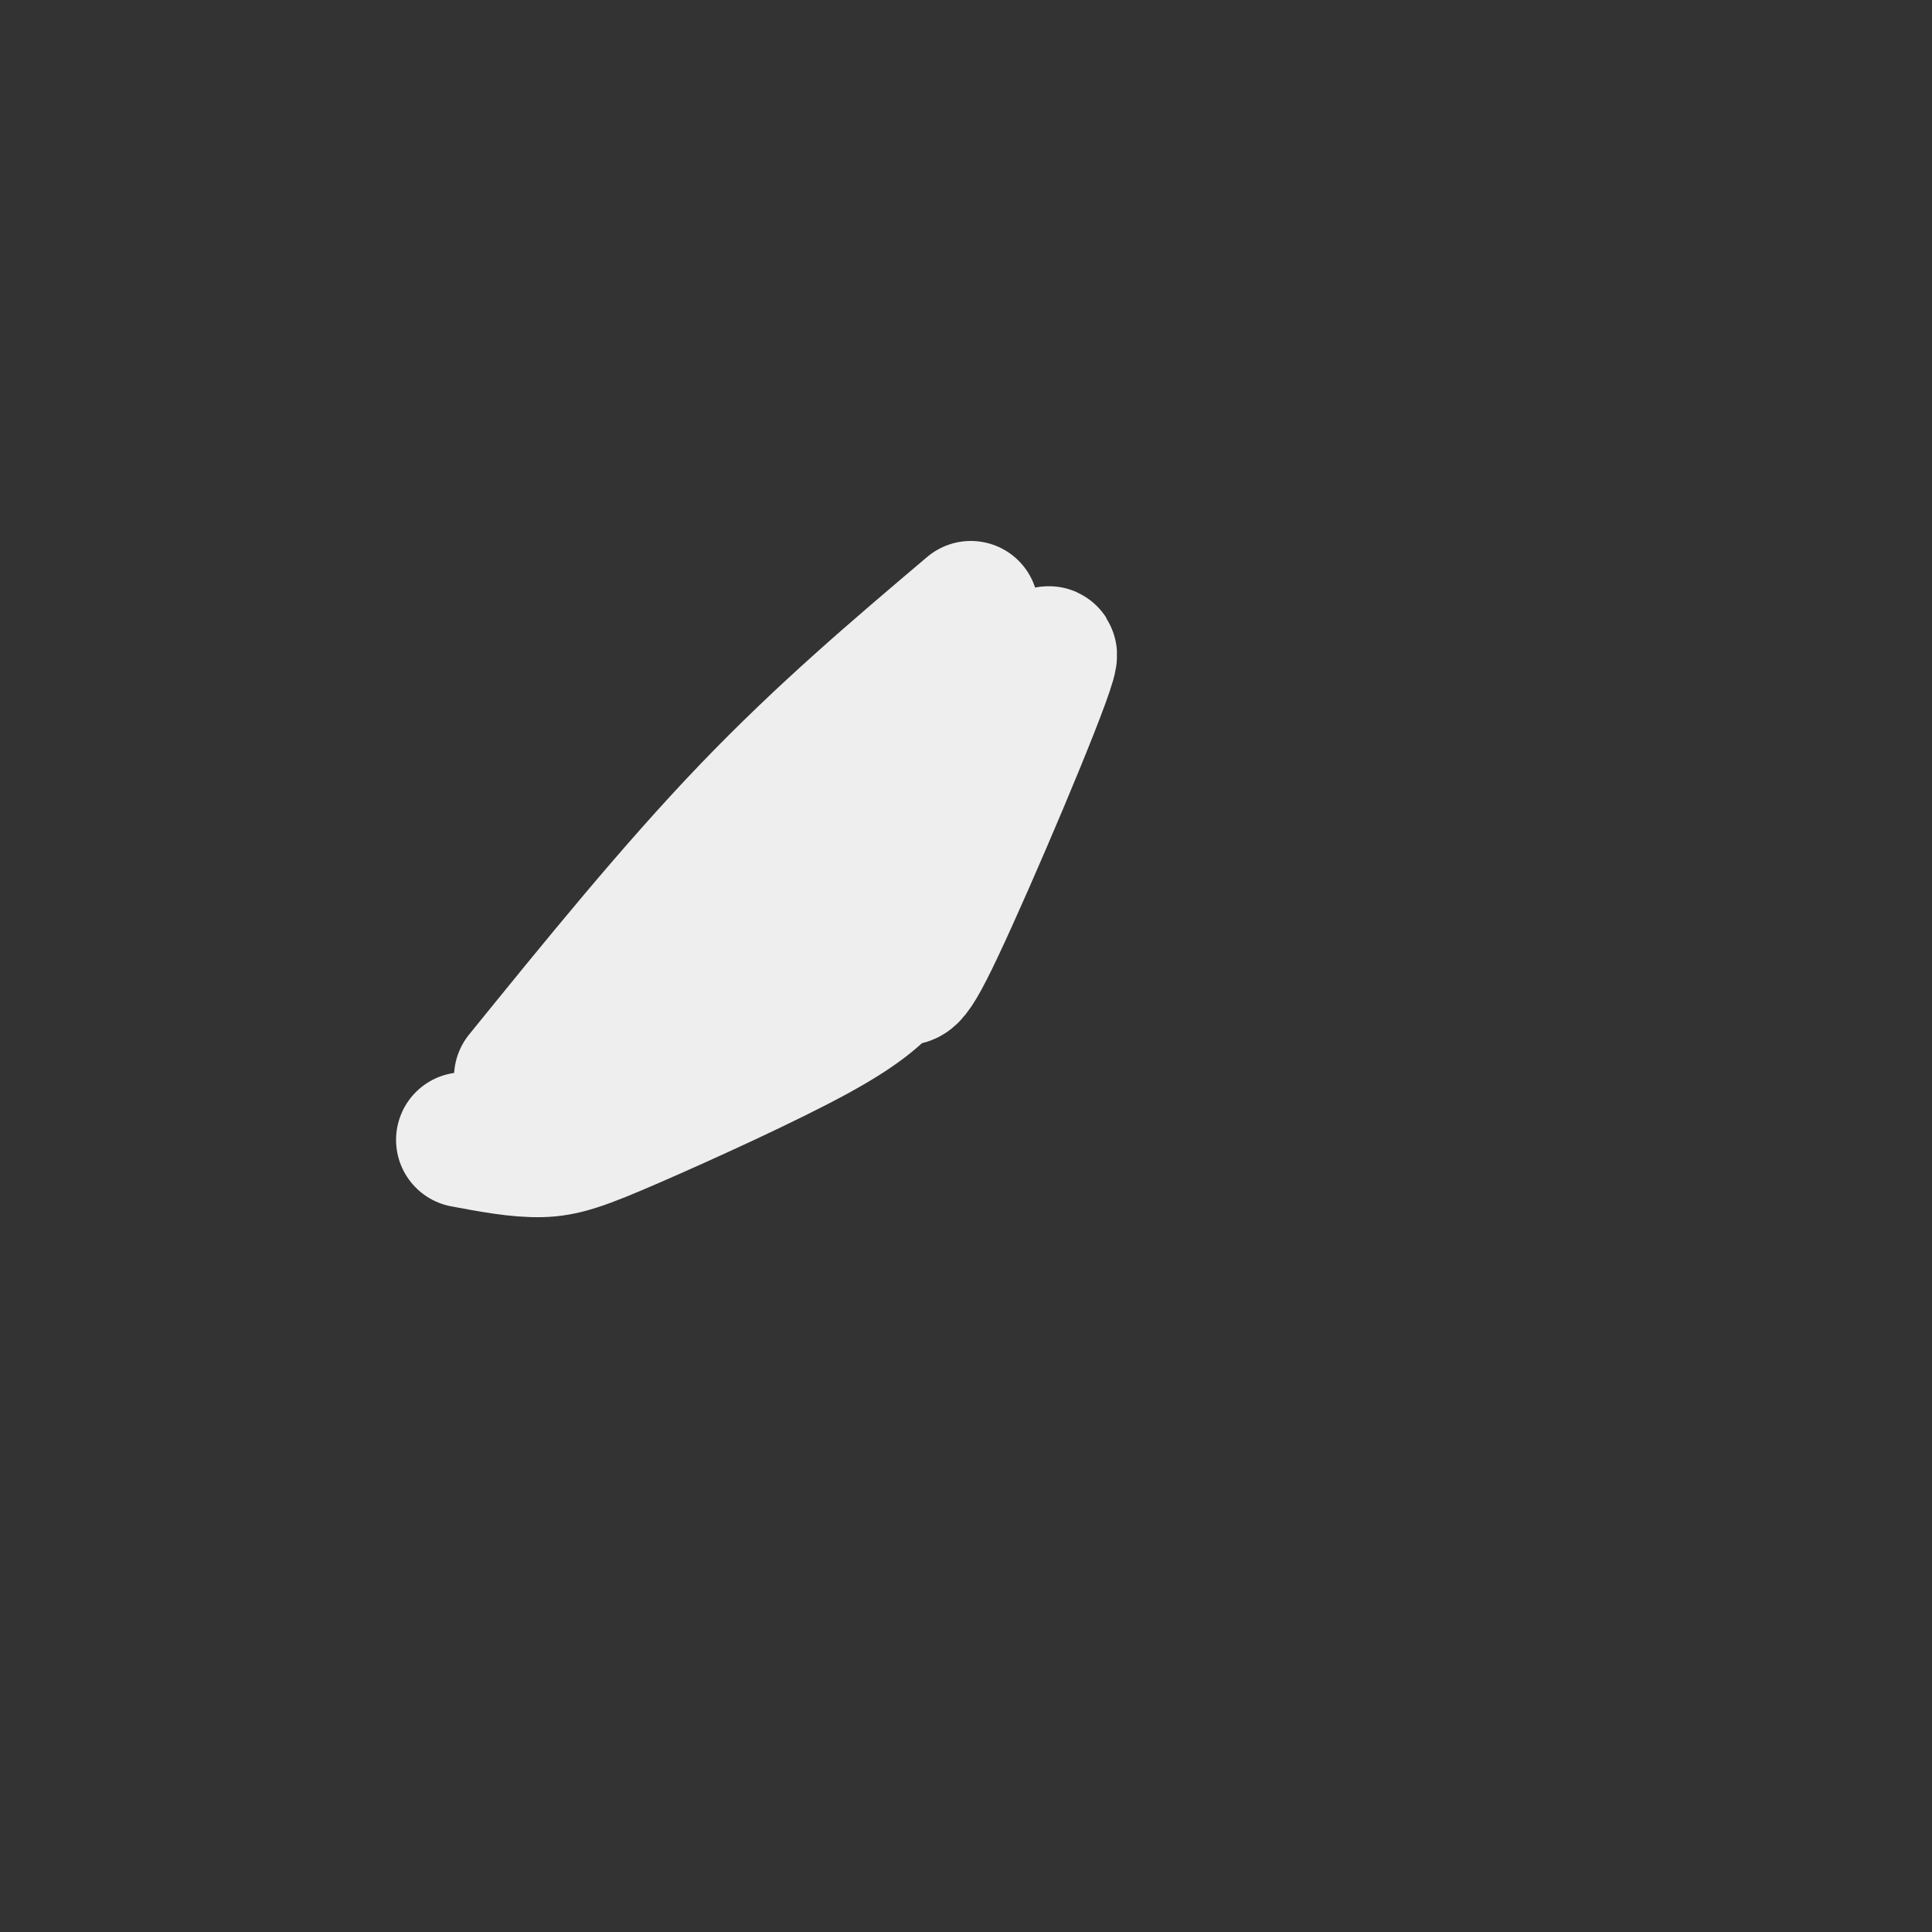
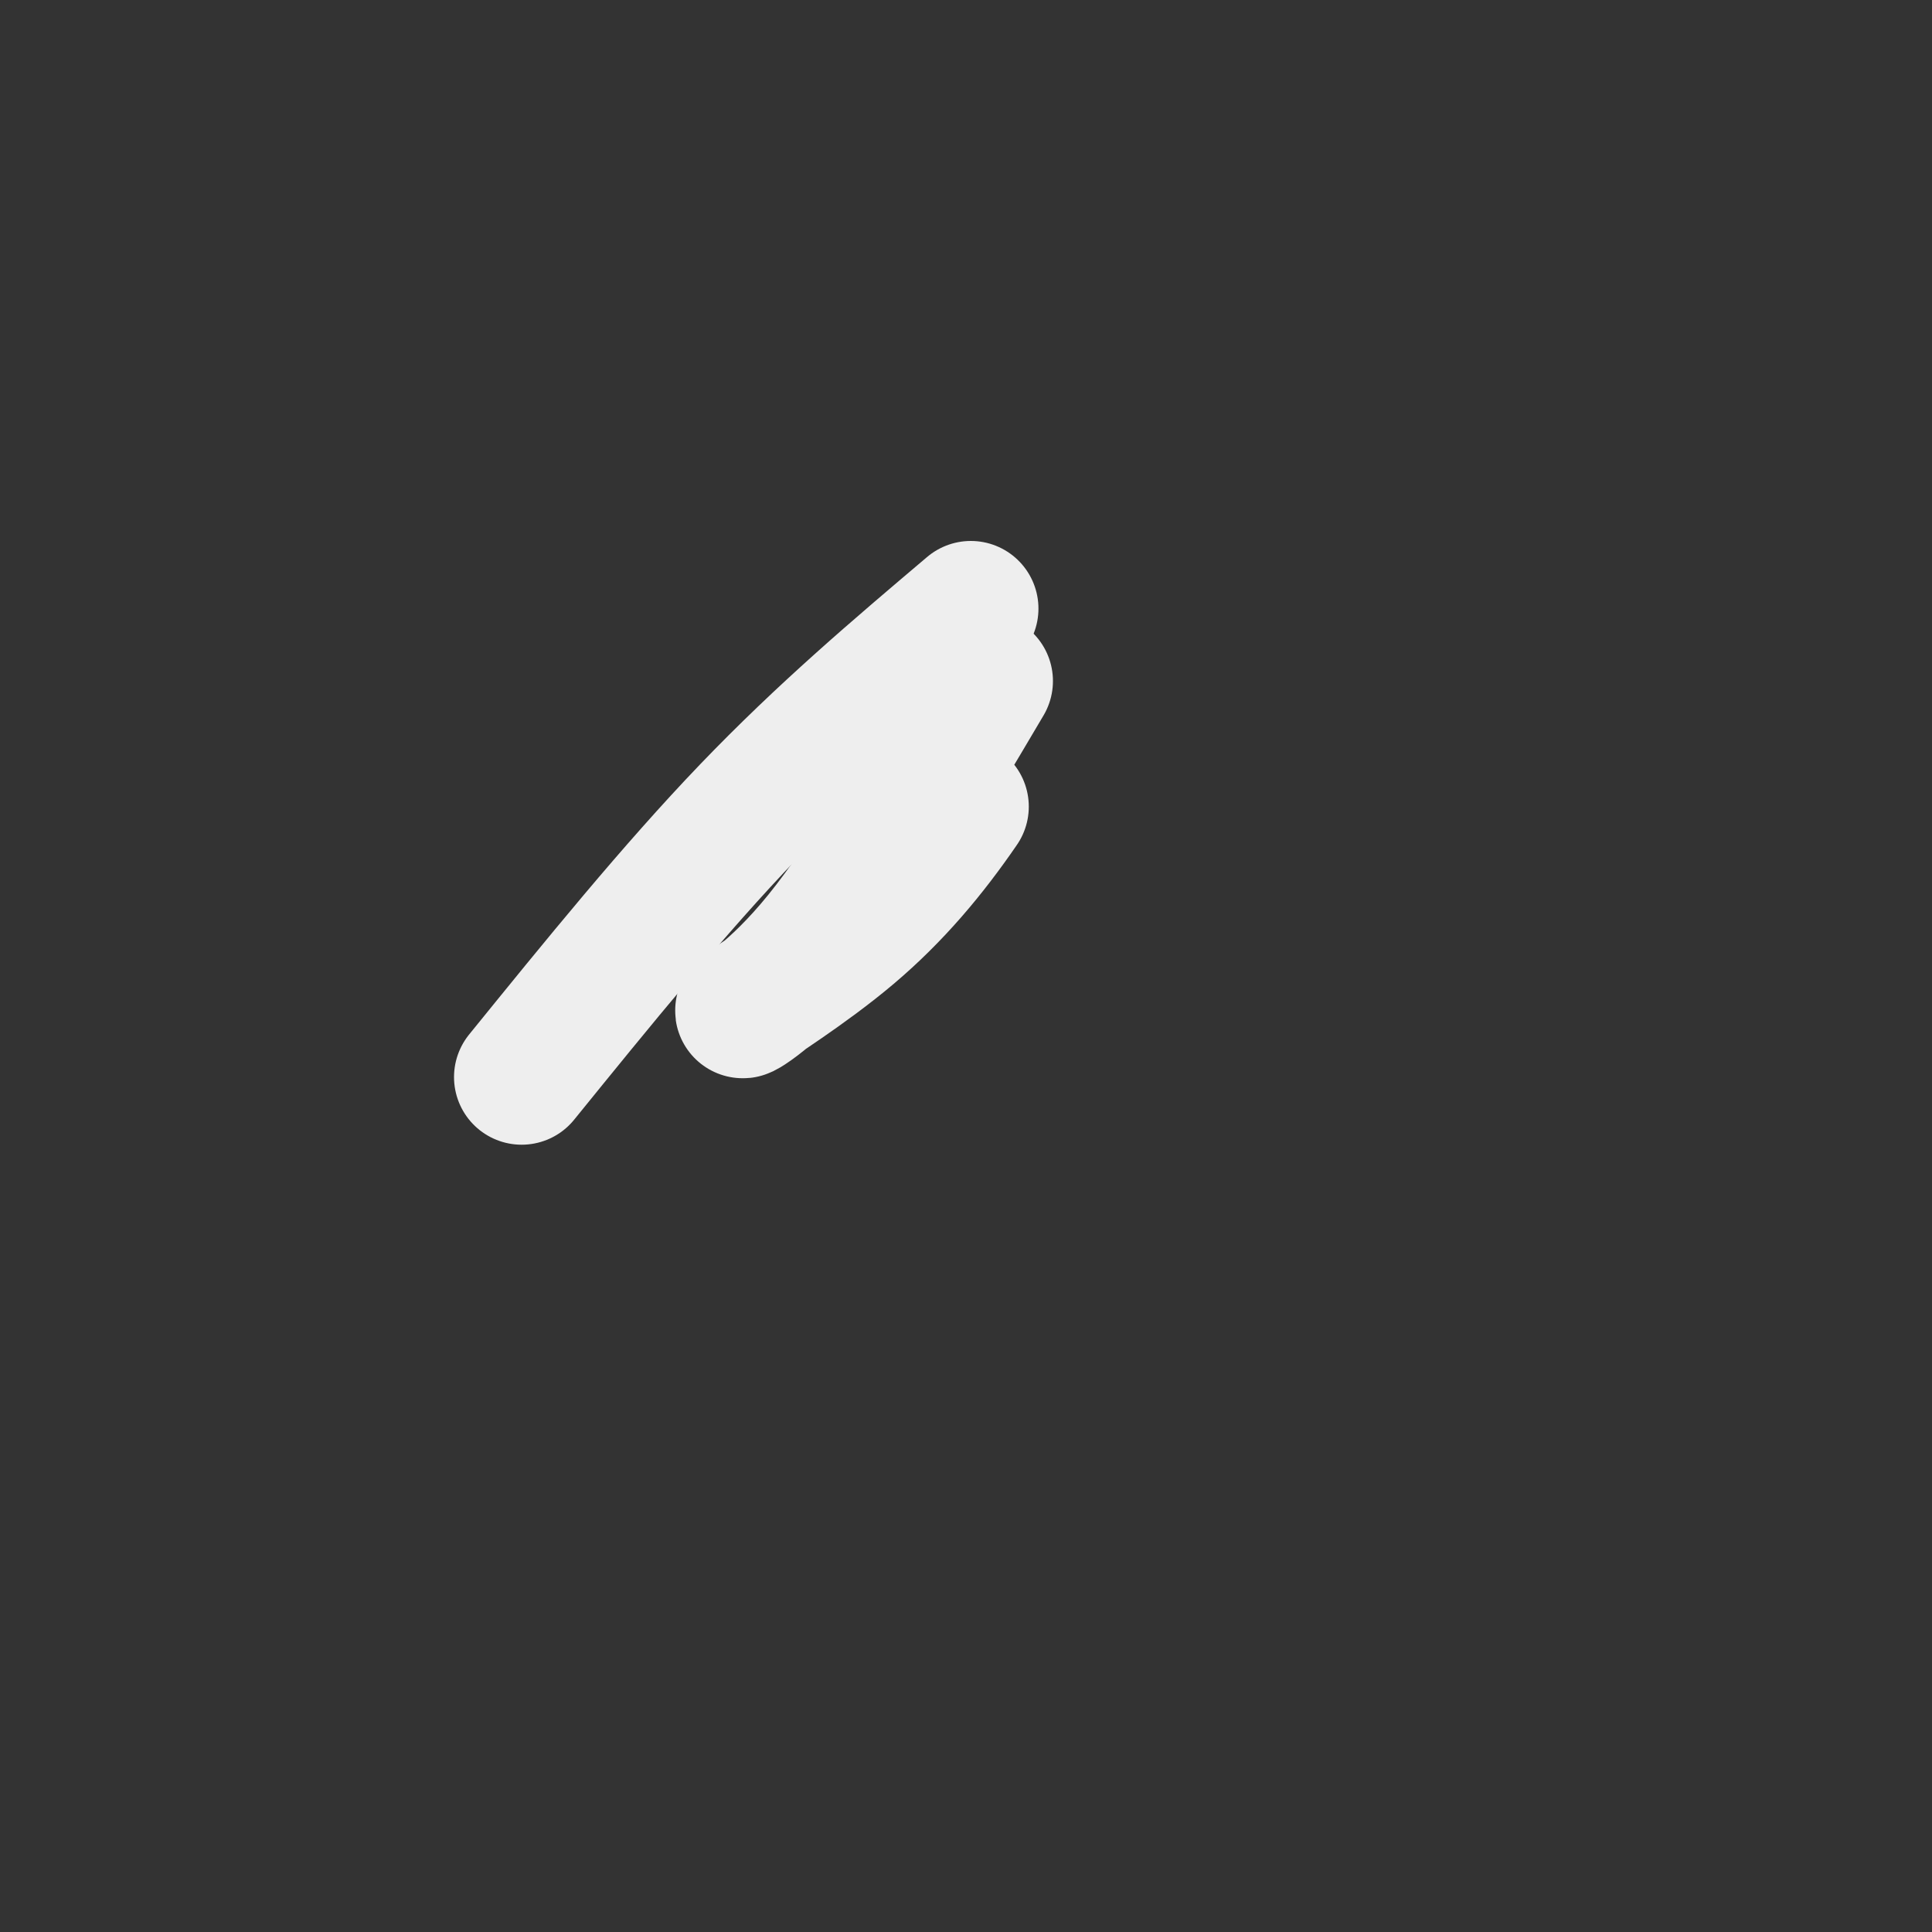
<svg xmlns="http://www.w3.org/2000/svg" viewBox="0 0 400 400" version="1.1">
  <rect x="0" y="0" width="400" height="400" fill="#333333" stroke="none" />
  <g fill="none" stroke="#EEEEEE" stroke-width="28" stroke-linecap="round" stroke-linejoin="round">
    <path d="M108,223c15.750,-19.417 31.500,-38.833 47,-55c15.500,-16.167 30.750,-29.083 46,-42" />
-     <path d="M96,236c5.649,1.060 11.298,2.119 16,2c4.702,-0.119 8.458,-1.417 19,-6c10.542,-4.583 27.869,-12.452 38,-18c10.131,-5.548 13.065,-8.774 16,-12" />
-     <path d="M185,202c2.929,-0.488 2.250,4.292 9,-10c6.750,-14.292 20.929,-47.655 23,-55c2.071,-7.345 -7.964,11.327 -18,30" />
    <path d="M199,167c-6.514,9.490 -13.797,18.214 -23,26c-9.203,7.786 -20.324,14.635 -22,16c-1.676,1.365 6.093,-2.753 16,-15c9.907,-12.247 21.954,-32.624 34,-53" />
-     <path d="M204,141c0.089,-0.600 -16.689,24.400 -31,41c-14.311,16.600 -26.156,24.800 -38,33" />
-     <path d="M135,215c-6.333,5.500 -3.167,2.750 0,0" />
  </g>
</svg>